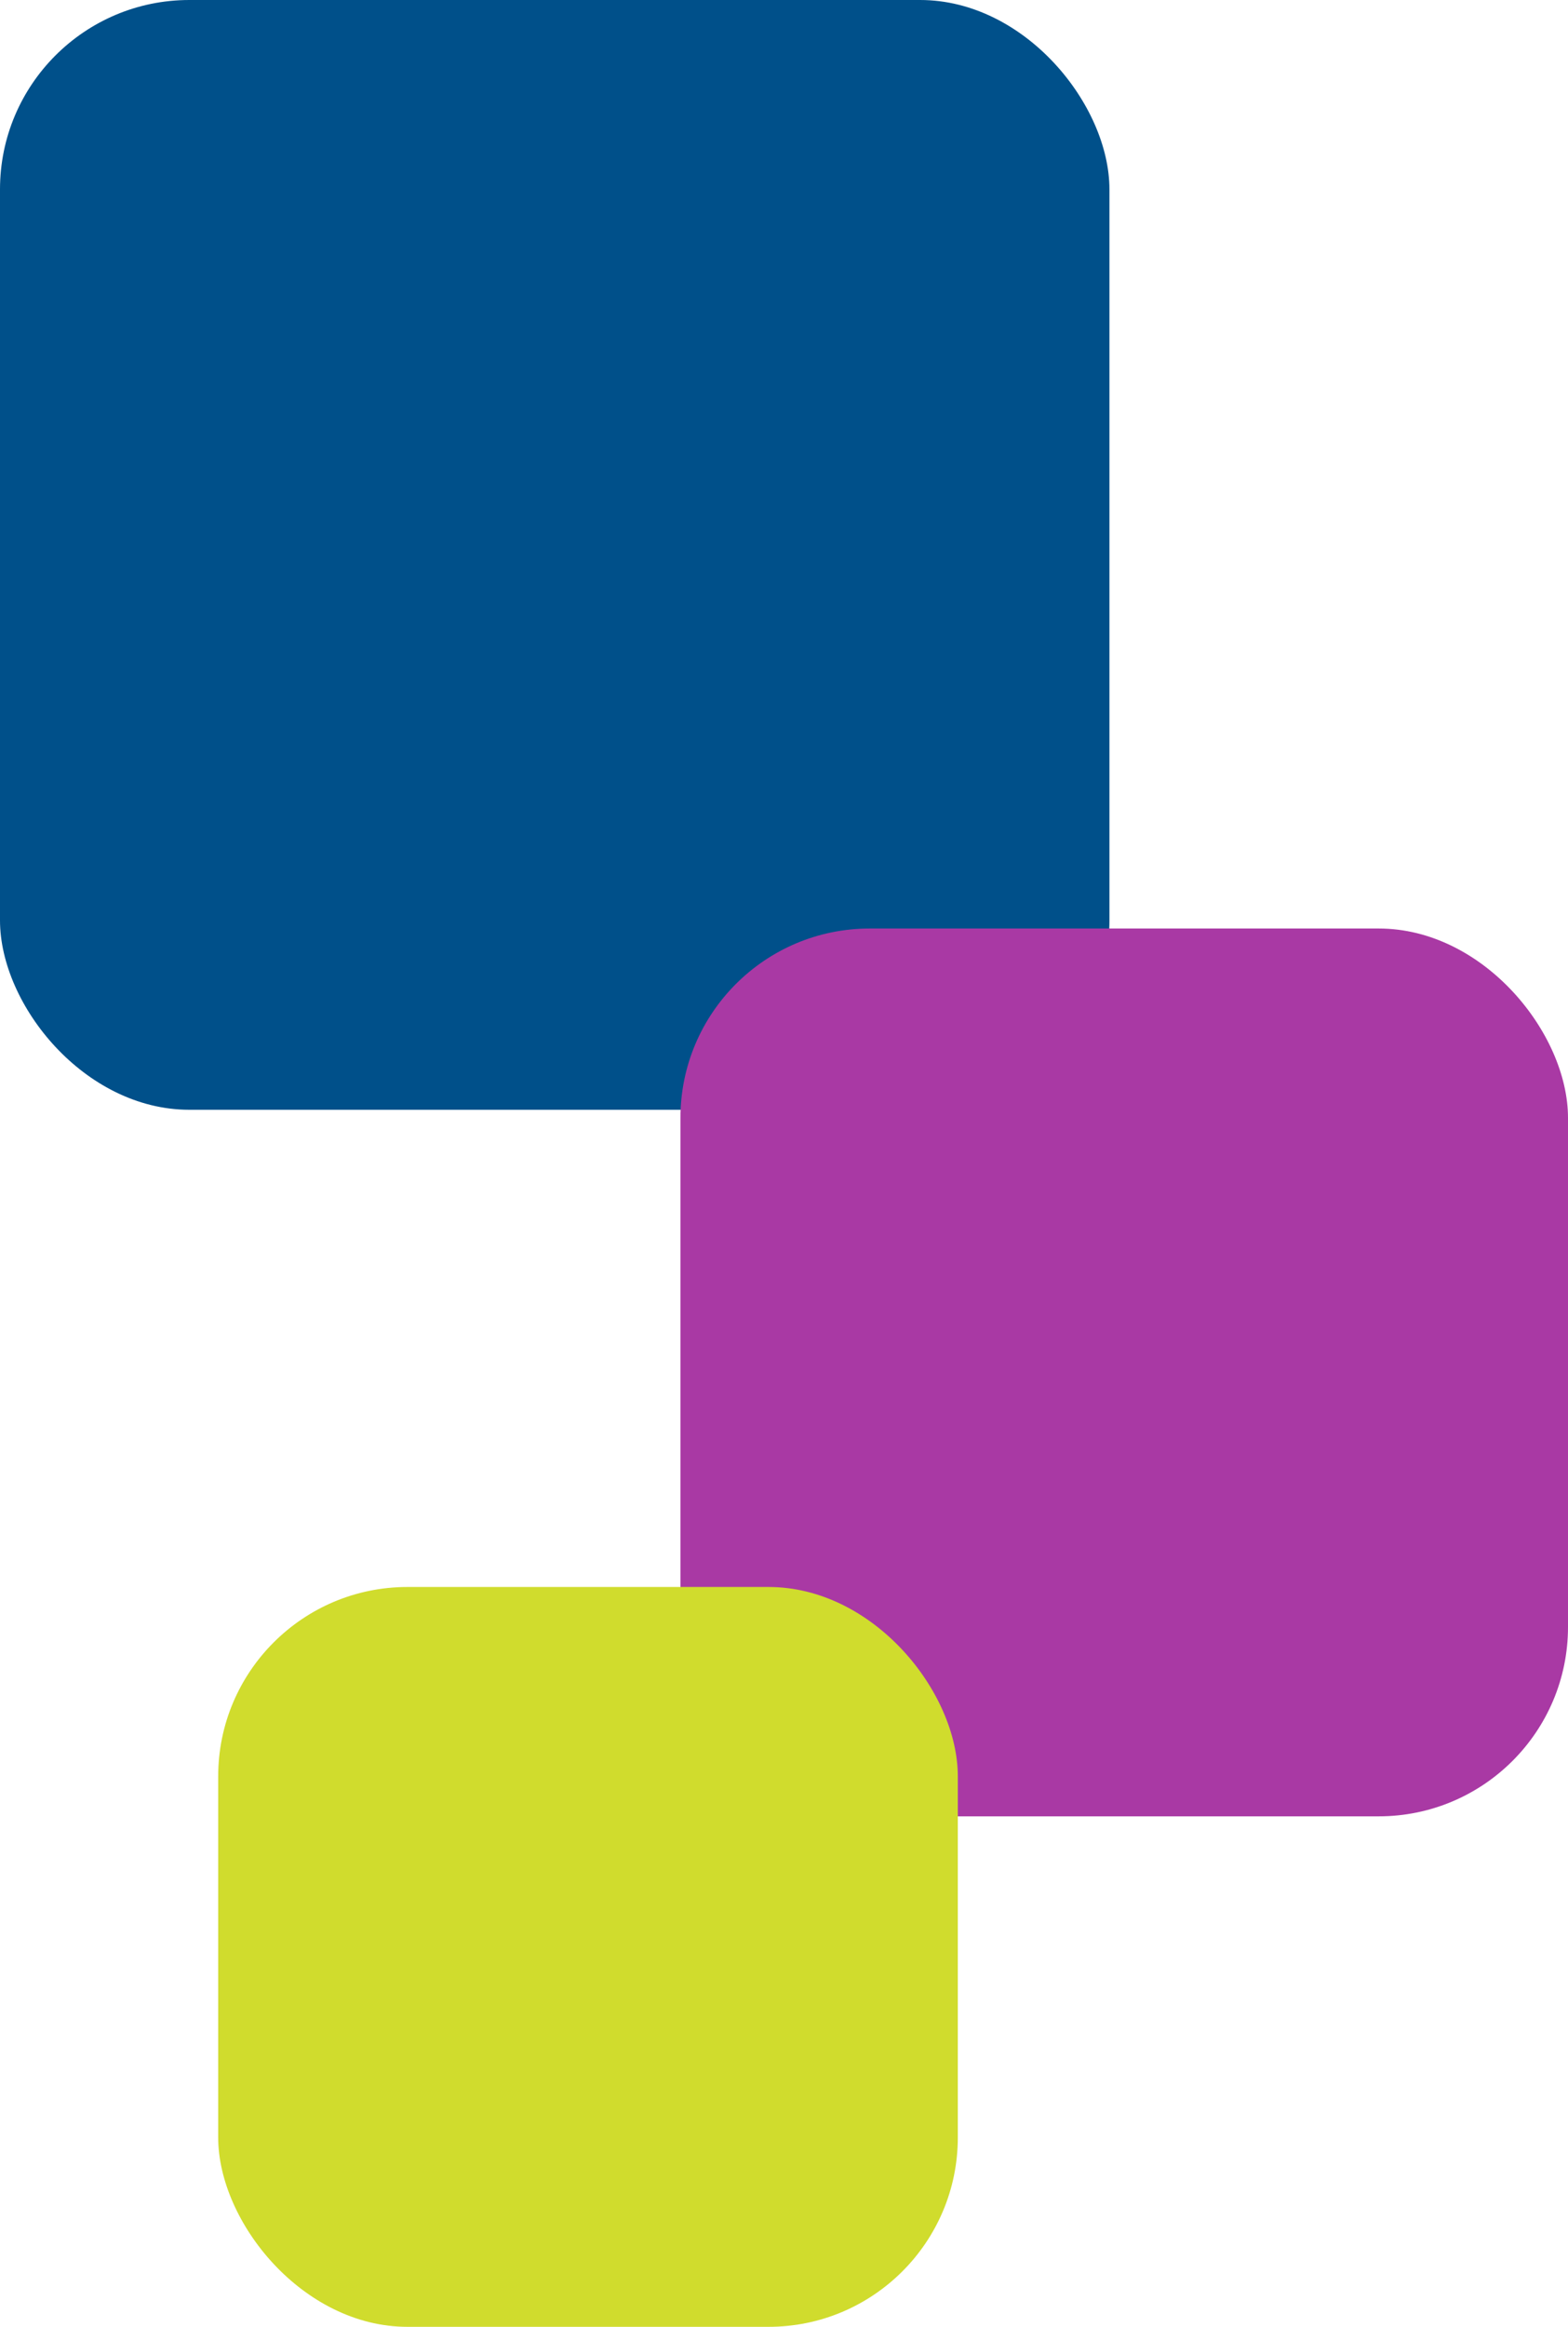
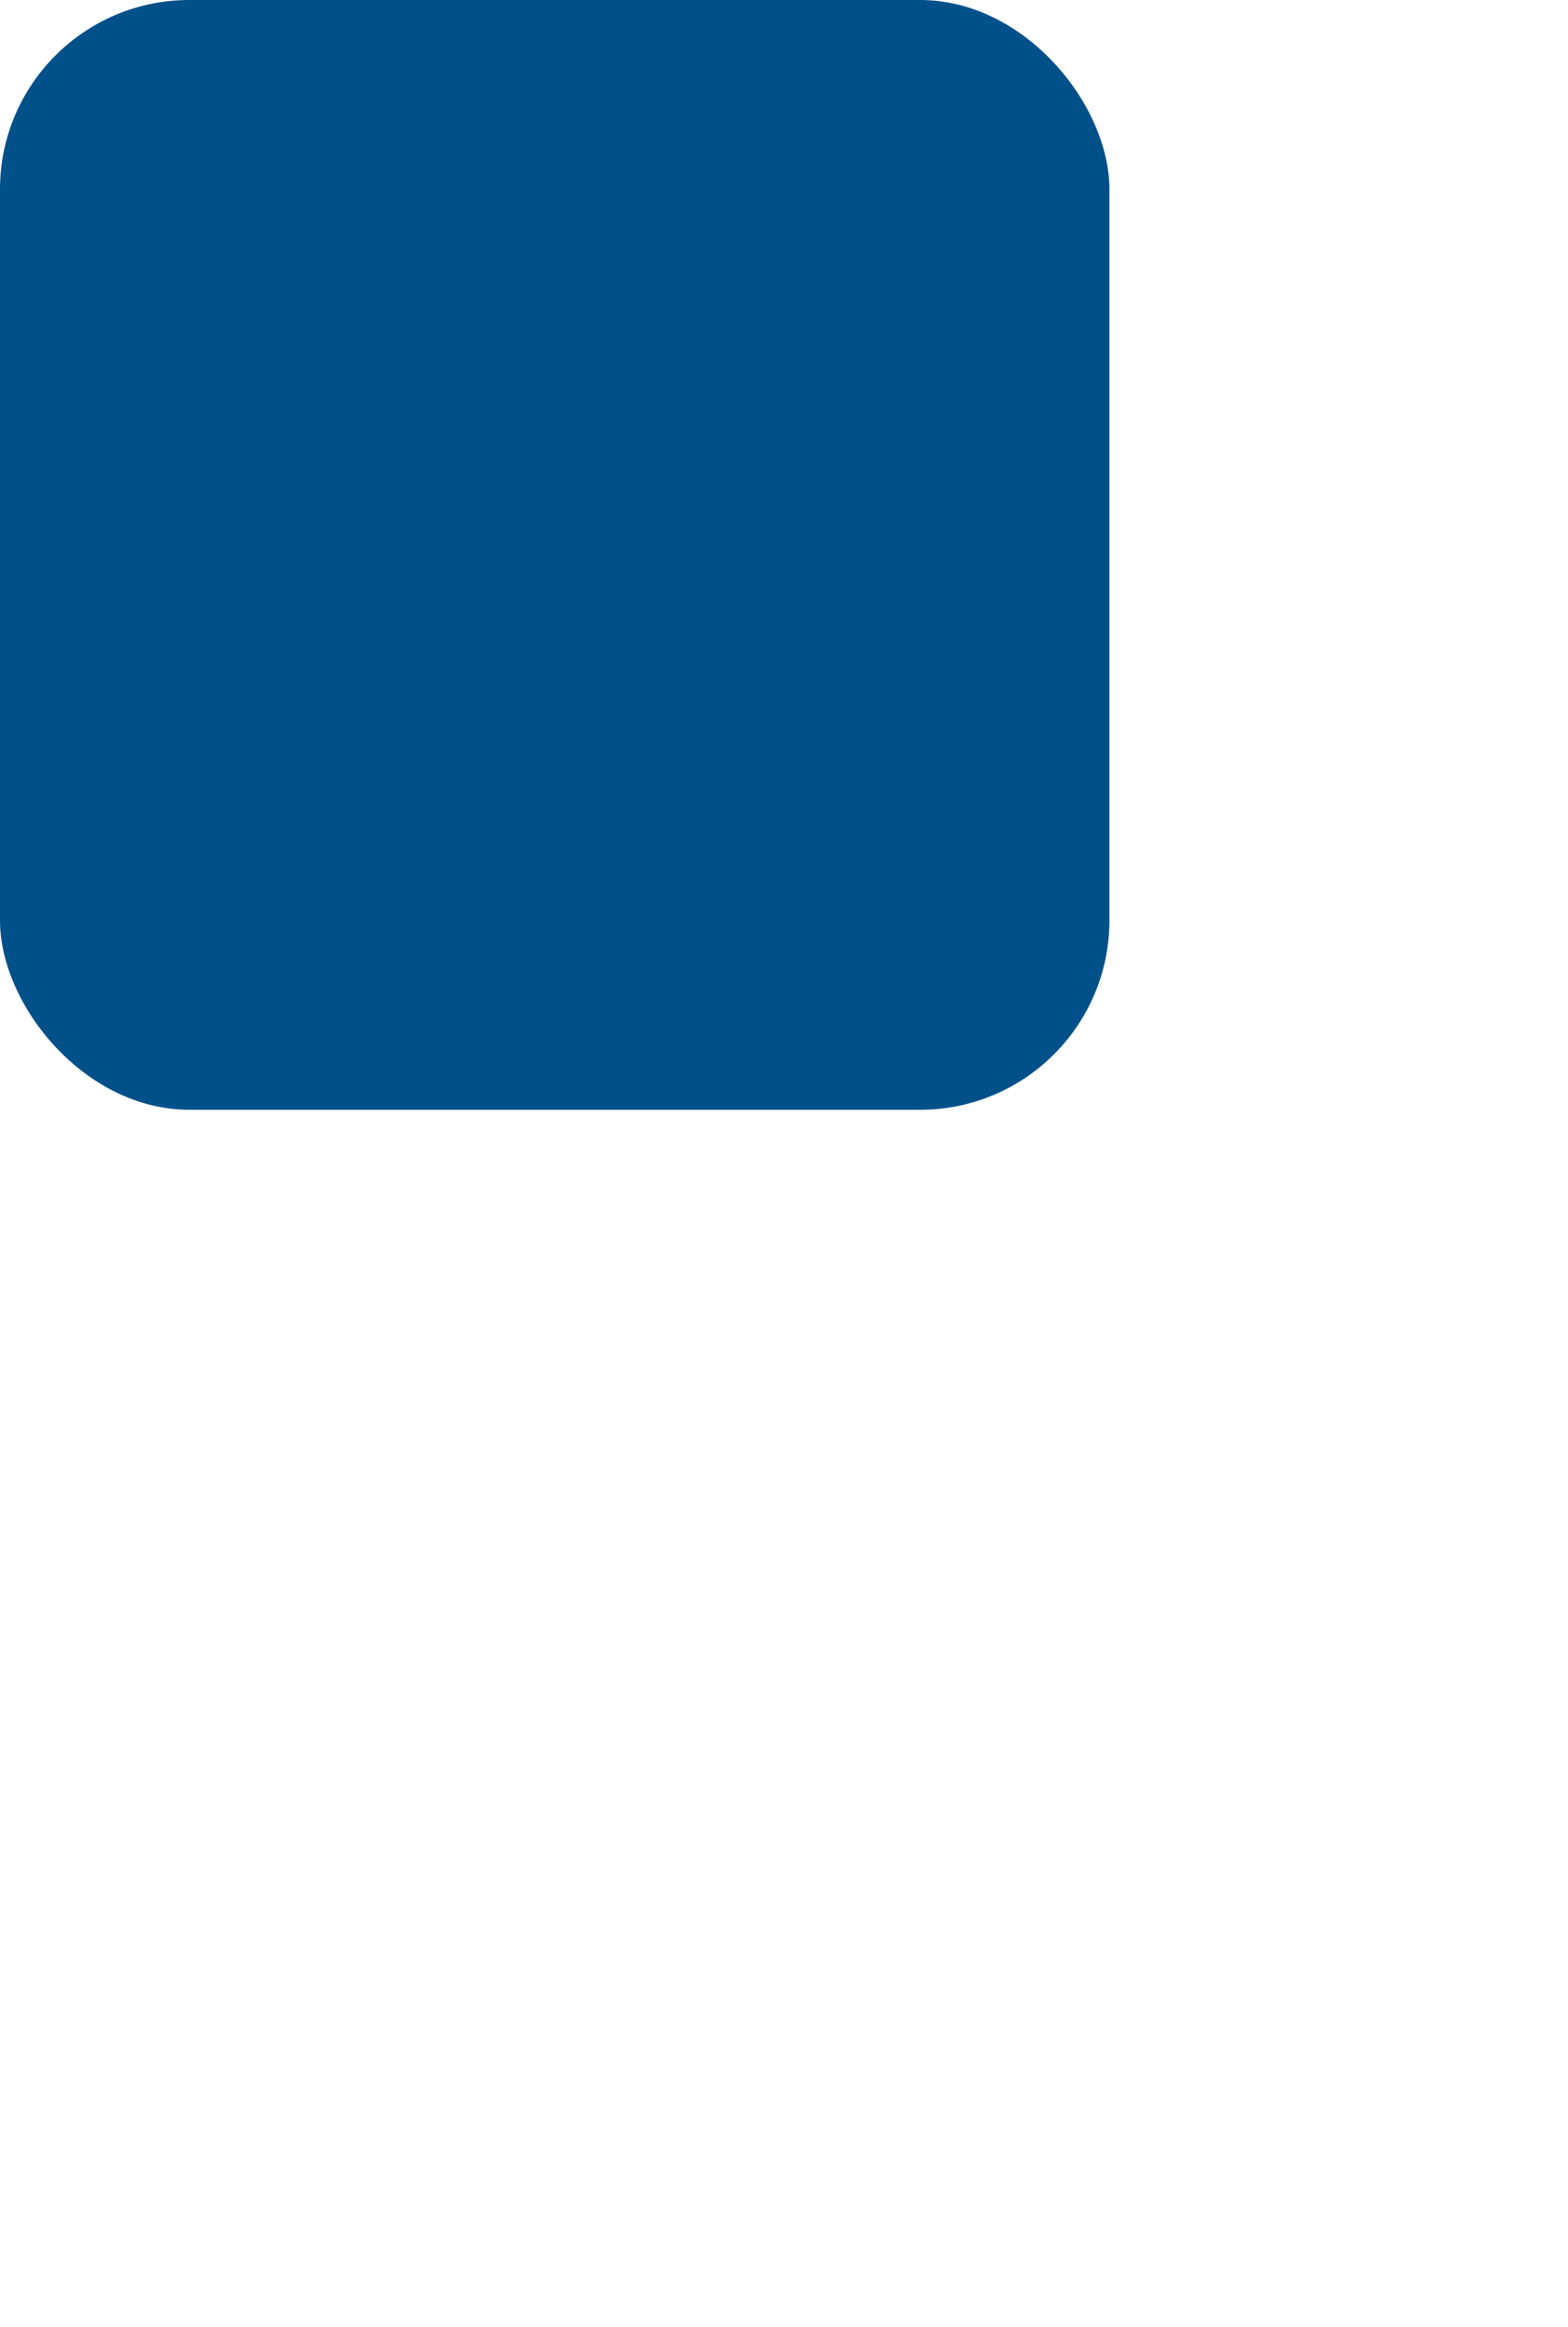
<svg xmlns="http://www.w3.org/2000/svg" width="331.313" height="491.5" viewBox="0 0 331.313 491.5">
  <g id="Groupe_2414" data-name="Groupe 2414" transform="translate(-140 -4298.5)">
    <rect id="Rectangle_1870" data-name="Rectangle 1870" width="234.42" height="234.42" rx="40" transform="translate(140 4298.5)" fill="#00508a" />
-     <rect id="Rectangle_1871" data-name="Rectangle 1871" width="187.536" height="187.536" rx="40" transform="translate(283.777 4494.631)" fill="#a939a4" />
-     <rect id="Rectangle_1872" data-name="Rectangle 1872" width="156.28" height="156.28" rx="40" transform="translate(186.103 4633.72)" fill="#d0dc2d" />
  </g>
</svg>